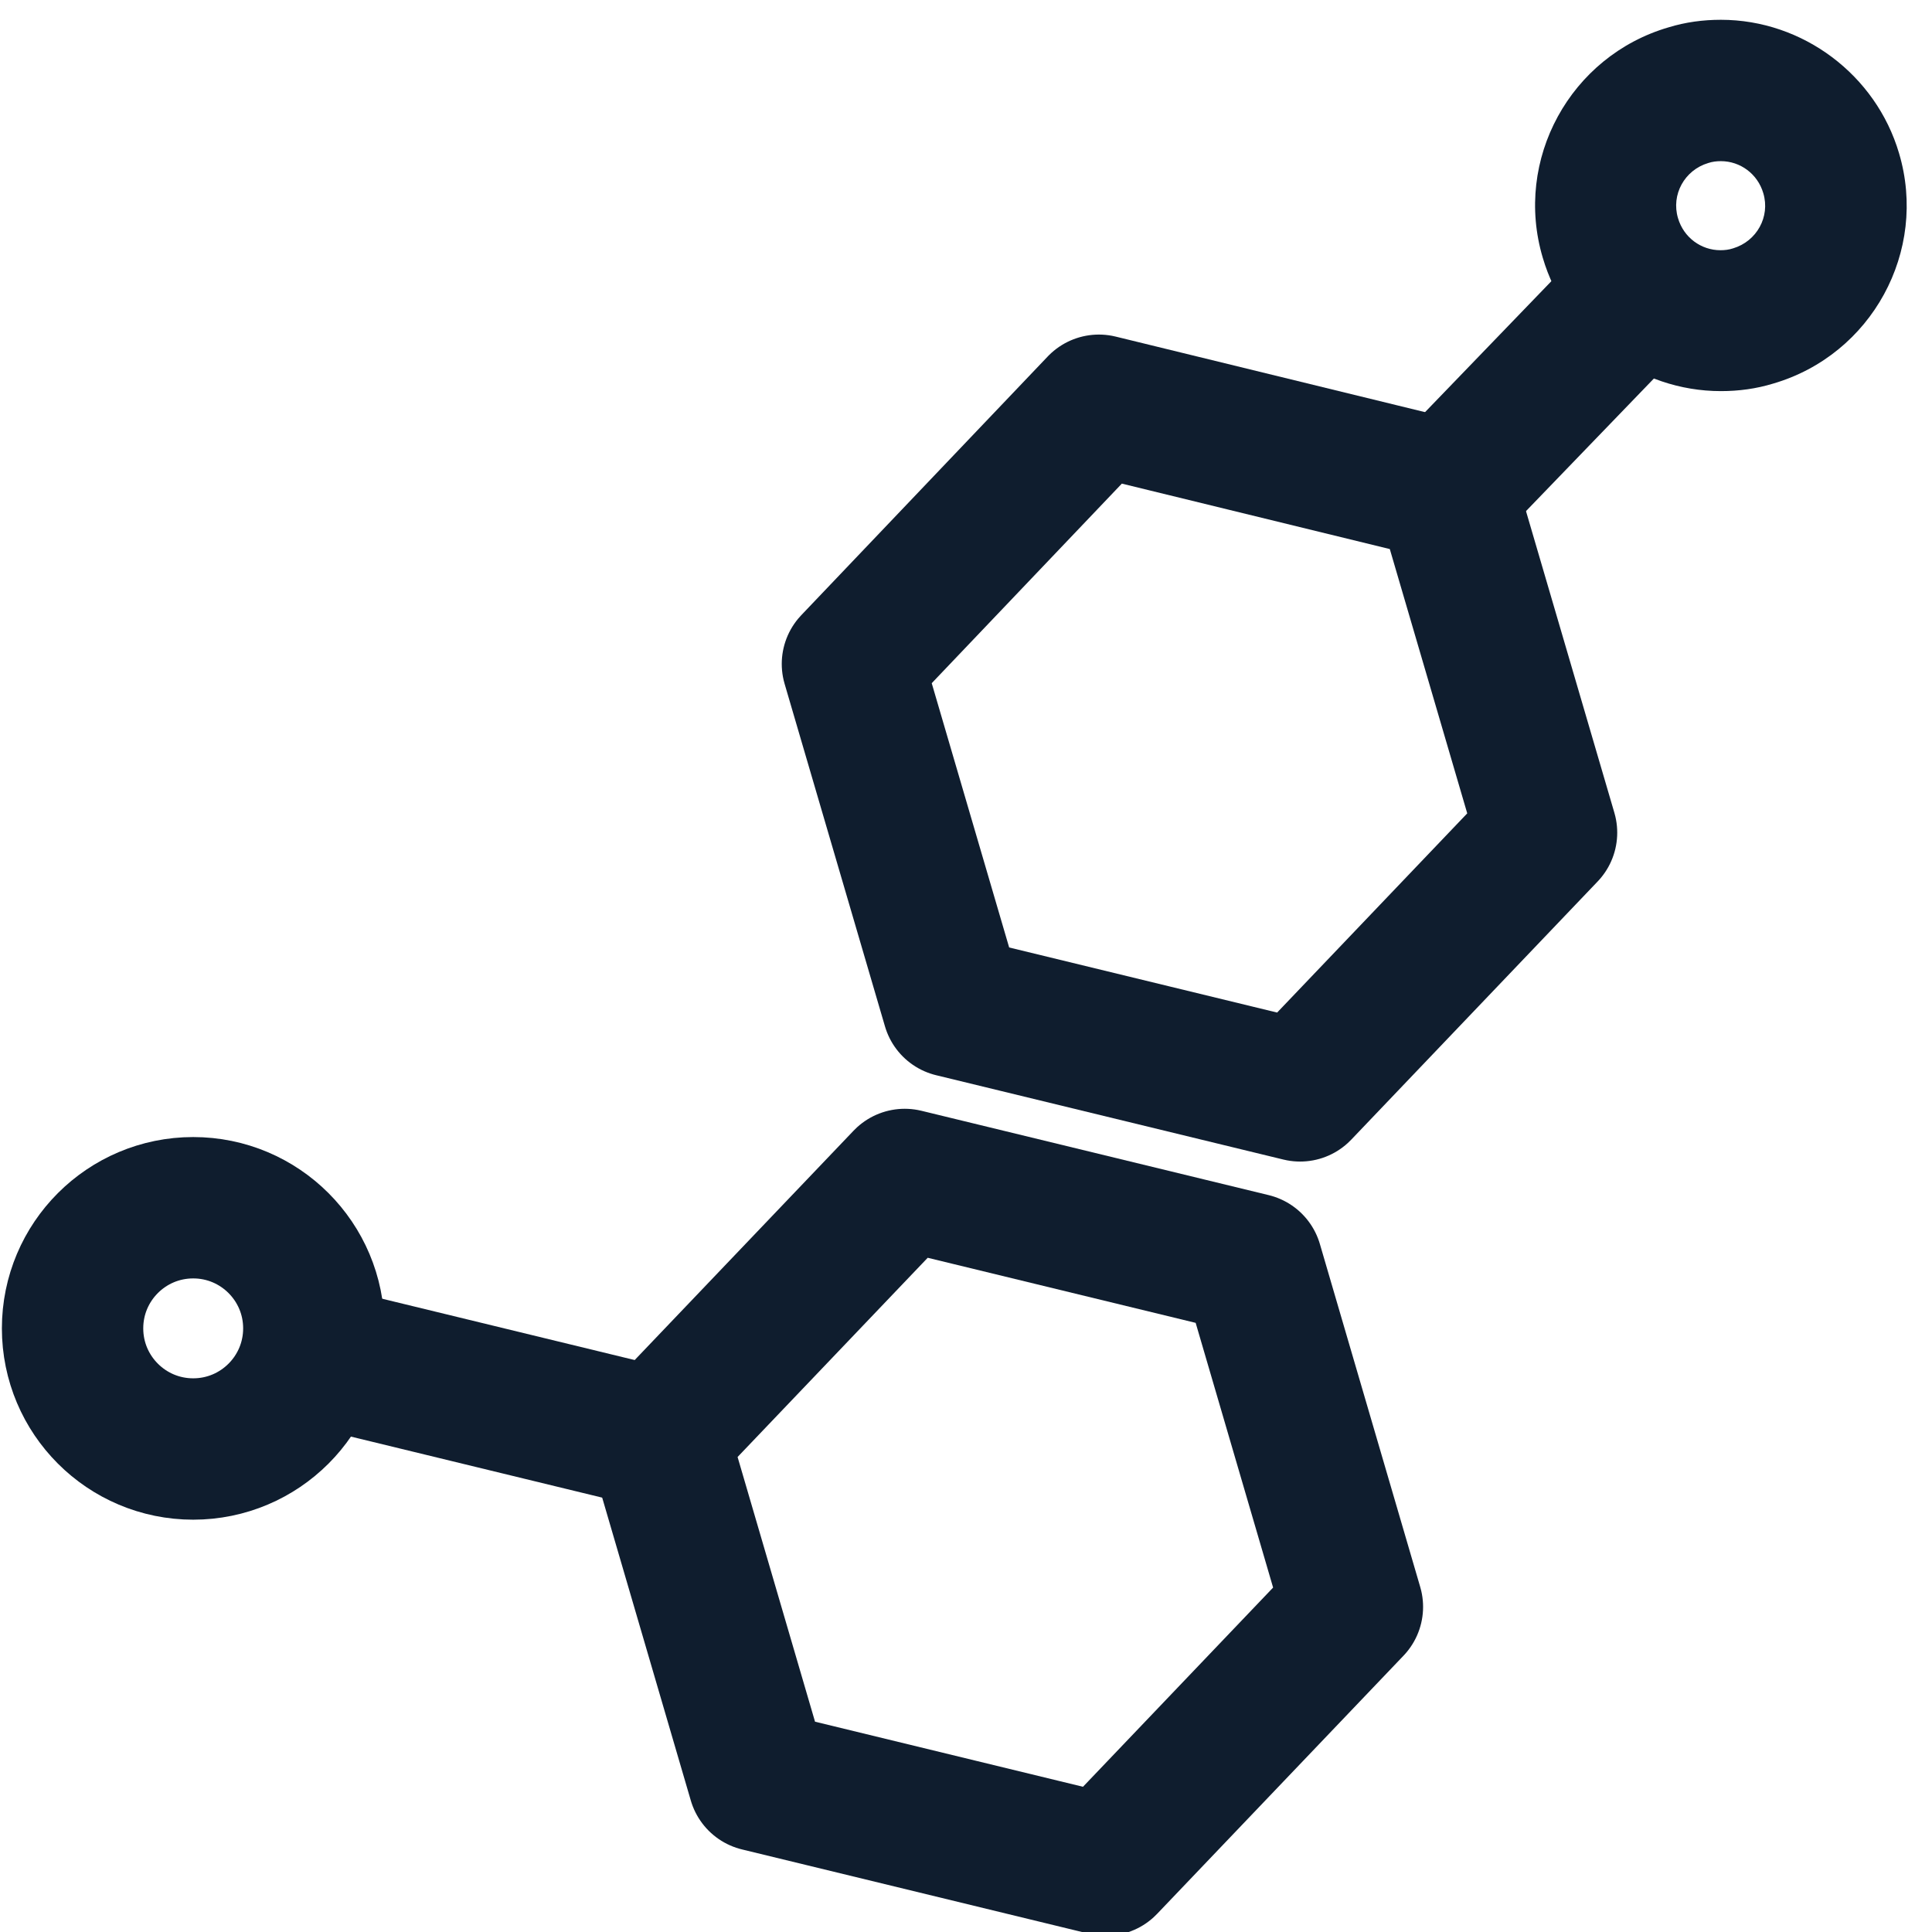
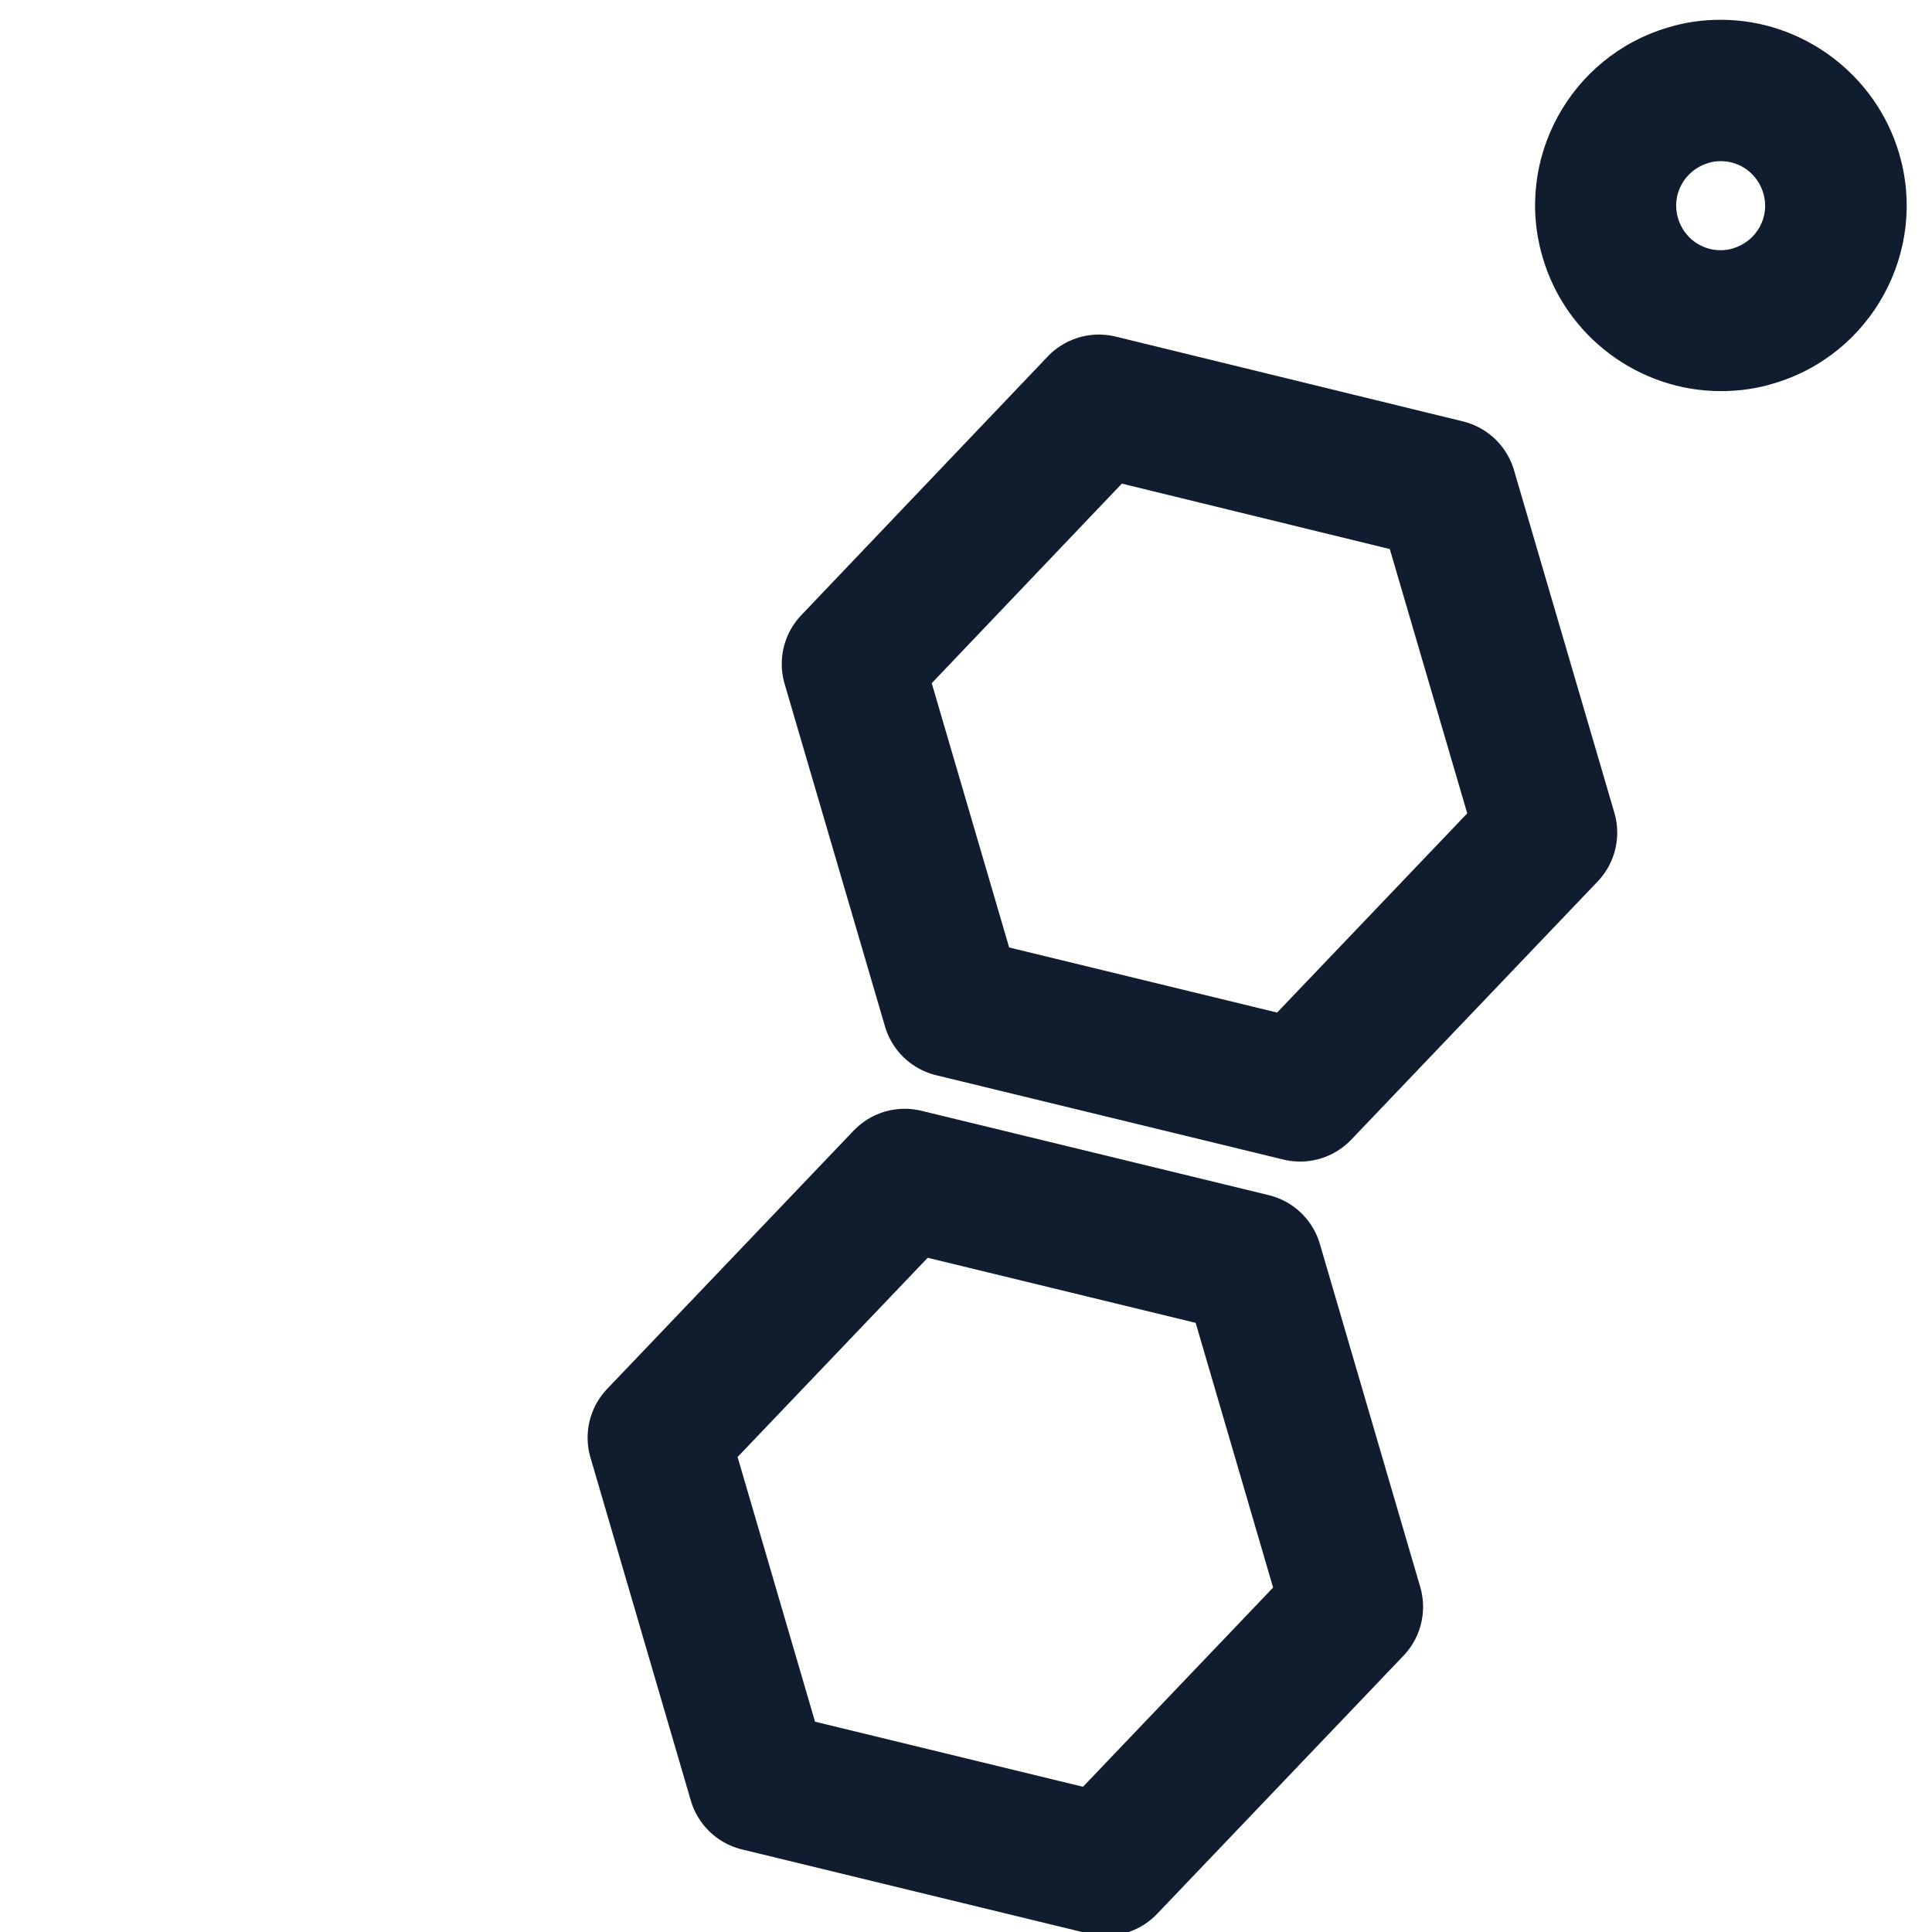
<svg xmlns="http://www.w3.org/2000/svg" version="1.1" id="Calque_1" x="0px" y="0px" viewBox="0 0 41 41" style="enable-background:new 0 0 41 41;" xml:space="preserve">
  <style type="text/css">
	.st0{fill:none;stroke:#0F1D2E;stroke-width:3;stroke-linecap:round;stroke-linejoin:round;stroke-miterlimit:10;}
	.st1{fill:#0F1D2E;}
</style>
  <g>
    <polygon class="st0" points="20.22,21.36 18.09,14.09 23.32,8.6 30.69,10.4 32.82,17.67 27.59,23.15  " />
    <polygon class="st0" points="16.1,37.79 13.97,30.51 19.2,25.03 26.57,26.82 28.7,34.1 23.47,39.58  " />
-     <line class="st0" x1="6.61" y1="28.74" x2="13.98" y2="30.53" />
-     <line class="st0" x1="34.56" y1="6.43" x2="30.75" y2="10.38" />
-     <circle class="st0" cx="4.1" cy="28.19" r="2.56" />
    <g>
      <path class="st1" d="M36.52,3.42c0.41,0,0.78,0.27,0.9,0.68c0.15,0.5-0.14,1.02-0.64,1.17c-0.09,0.03-0.18,0.04-0.27,0.04    c-0.41,0-0.78-0.27-0.9-0.68c-0.15-0.5,0.14-1.02,0.64-1.17C36.34,3.43,36.43,3.42,36.52,3.42 M36.52,0.42    C36.52,0.42,36.52,0.42,36.52,0.42c-0.38,0-0.75,0.05-1.11,0.16c-2.09,0.61-3.29,2.81-2.67,4.89c0.49,1.67,2.04,2.83,3.78,2.83    c0.38,0,0.75-0.05,1.11-0.16c2.09-0.61,3.29-2.81,2.67-4.89C39.81,1.59,38.26,0.42,36.52,0.42L36.52,0.42z" />
    </g>
  </g>
</svg>